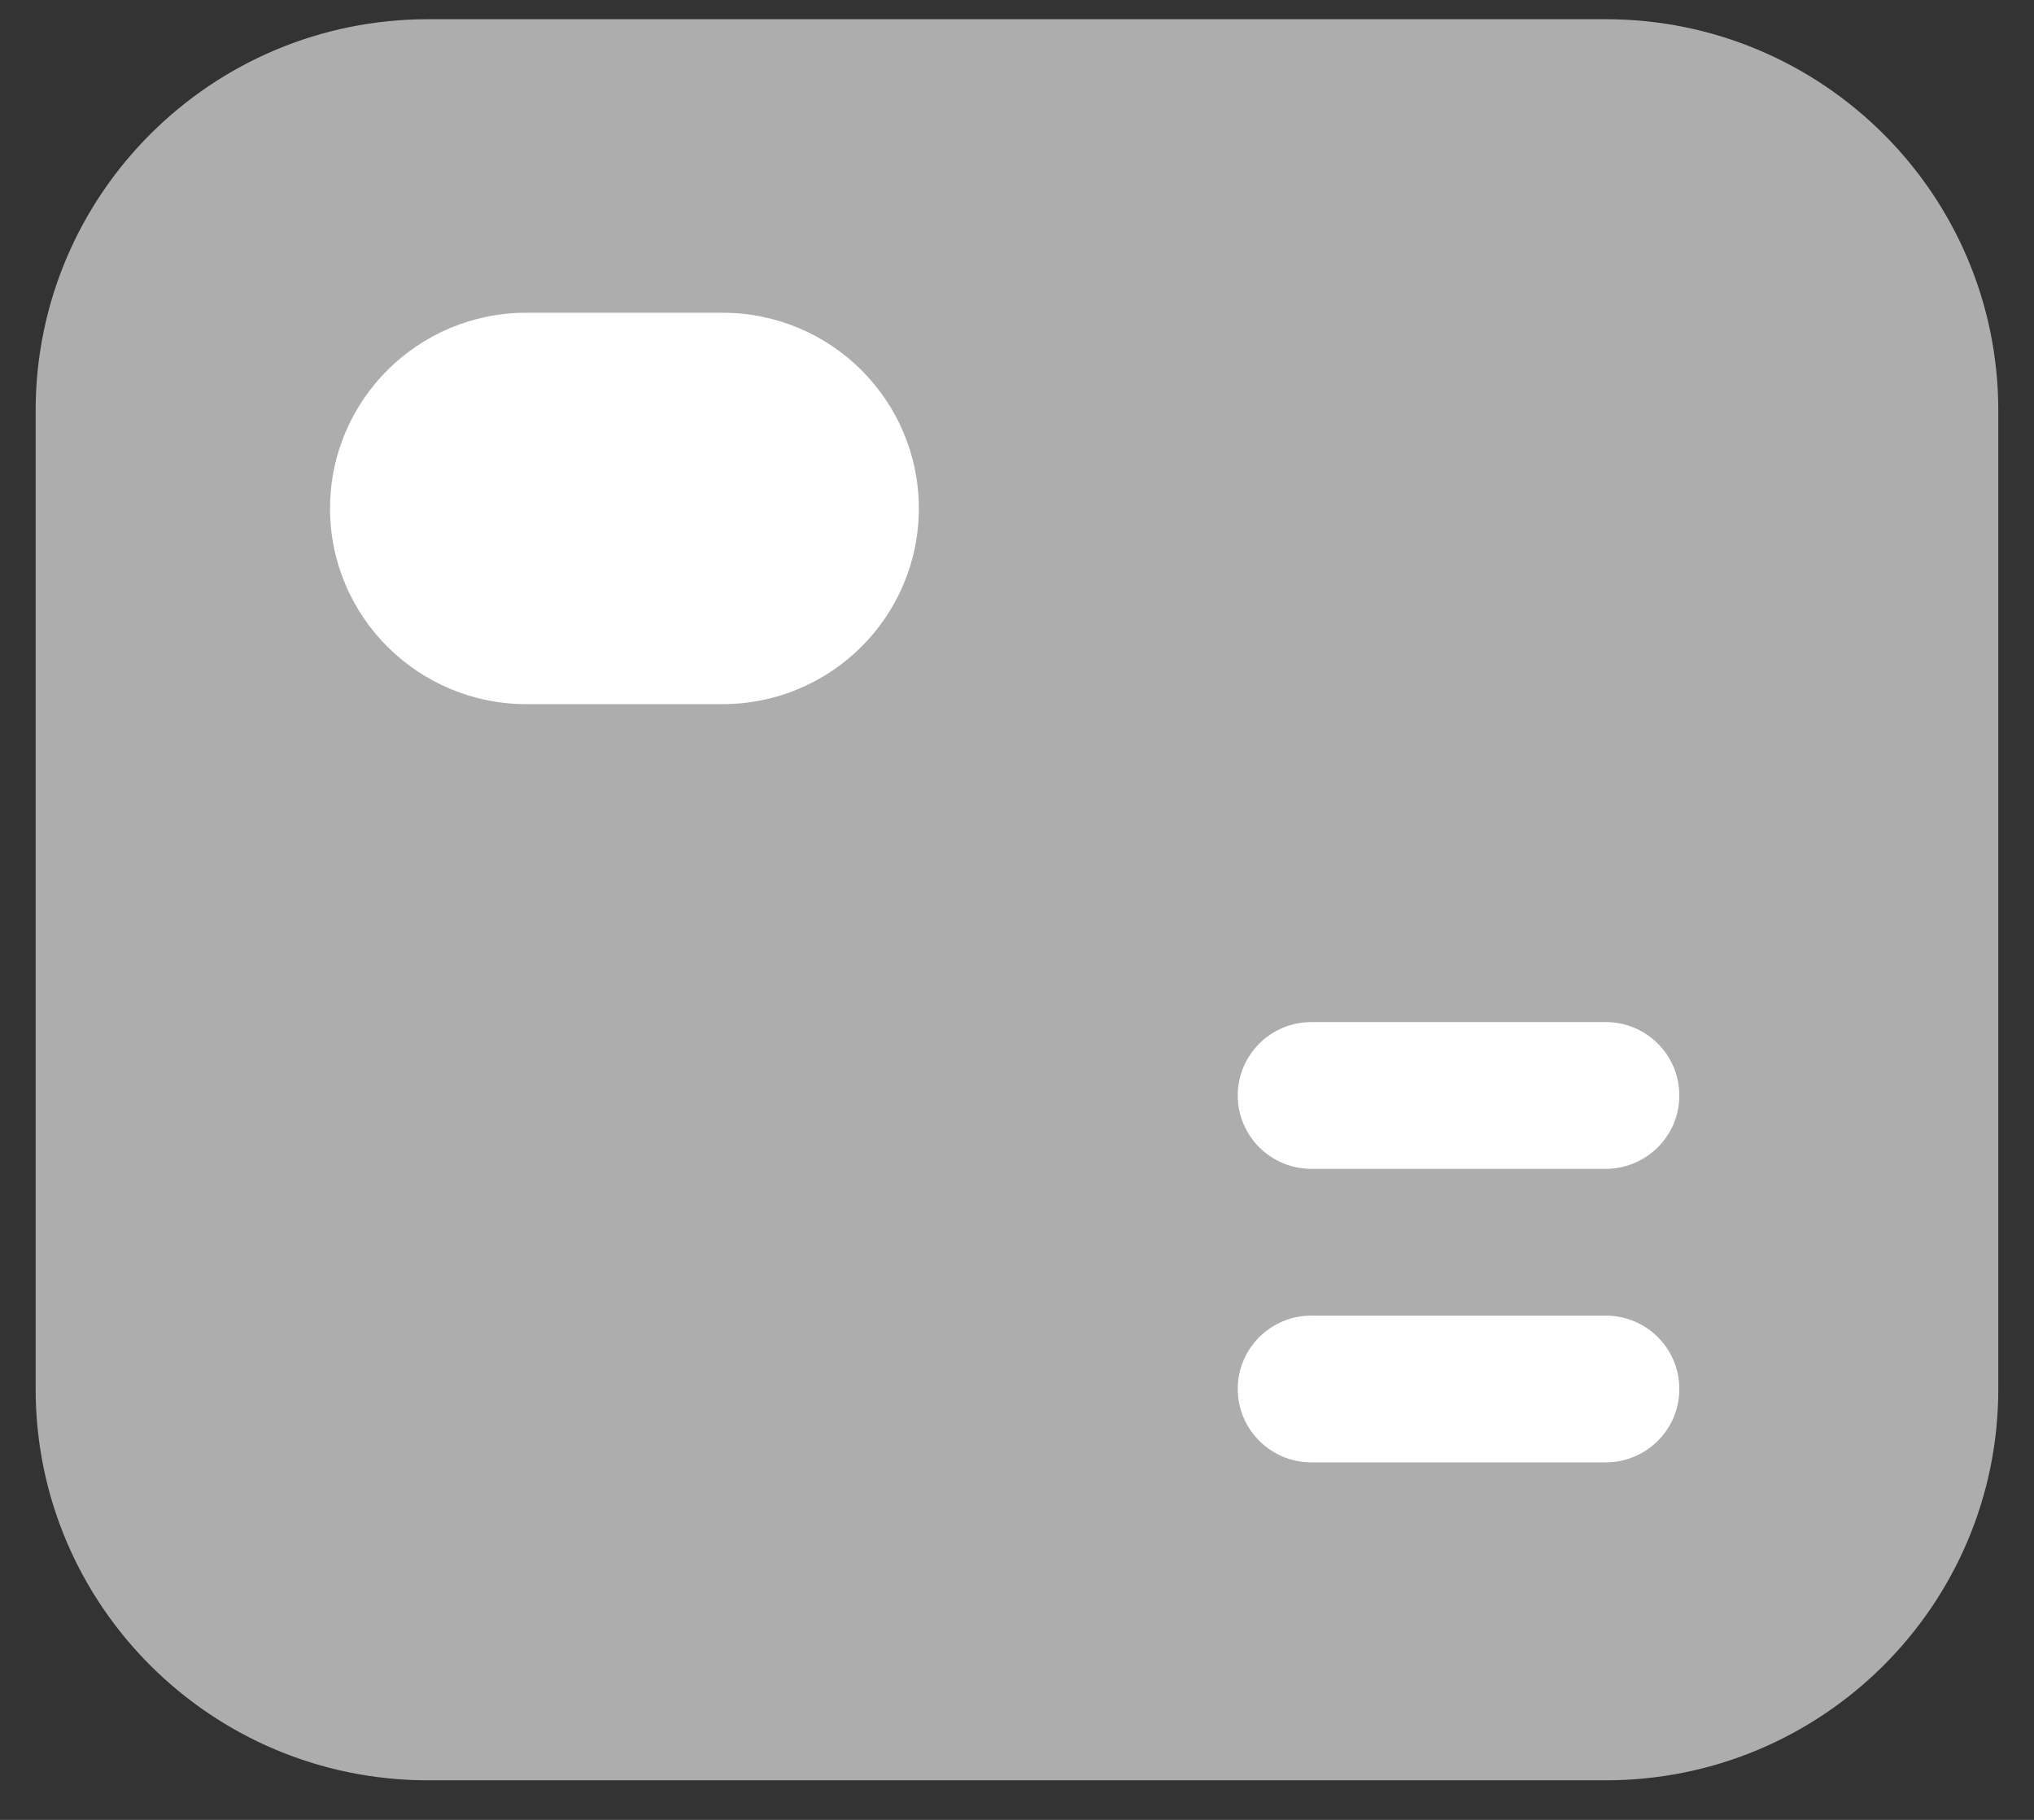
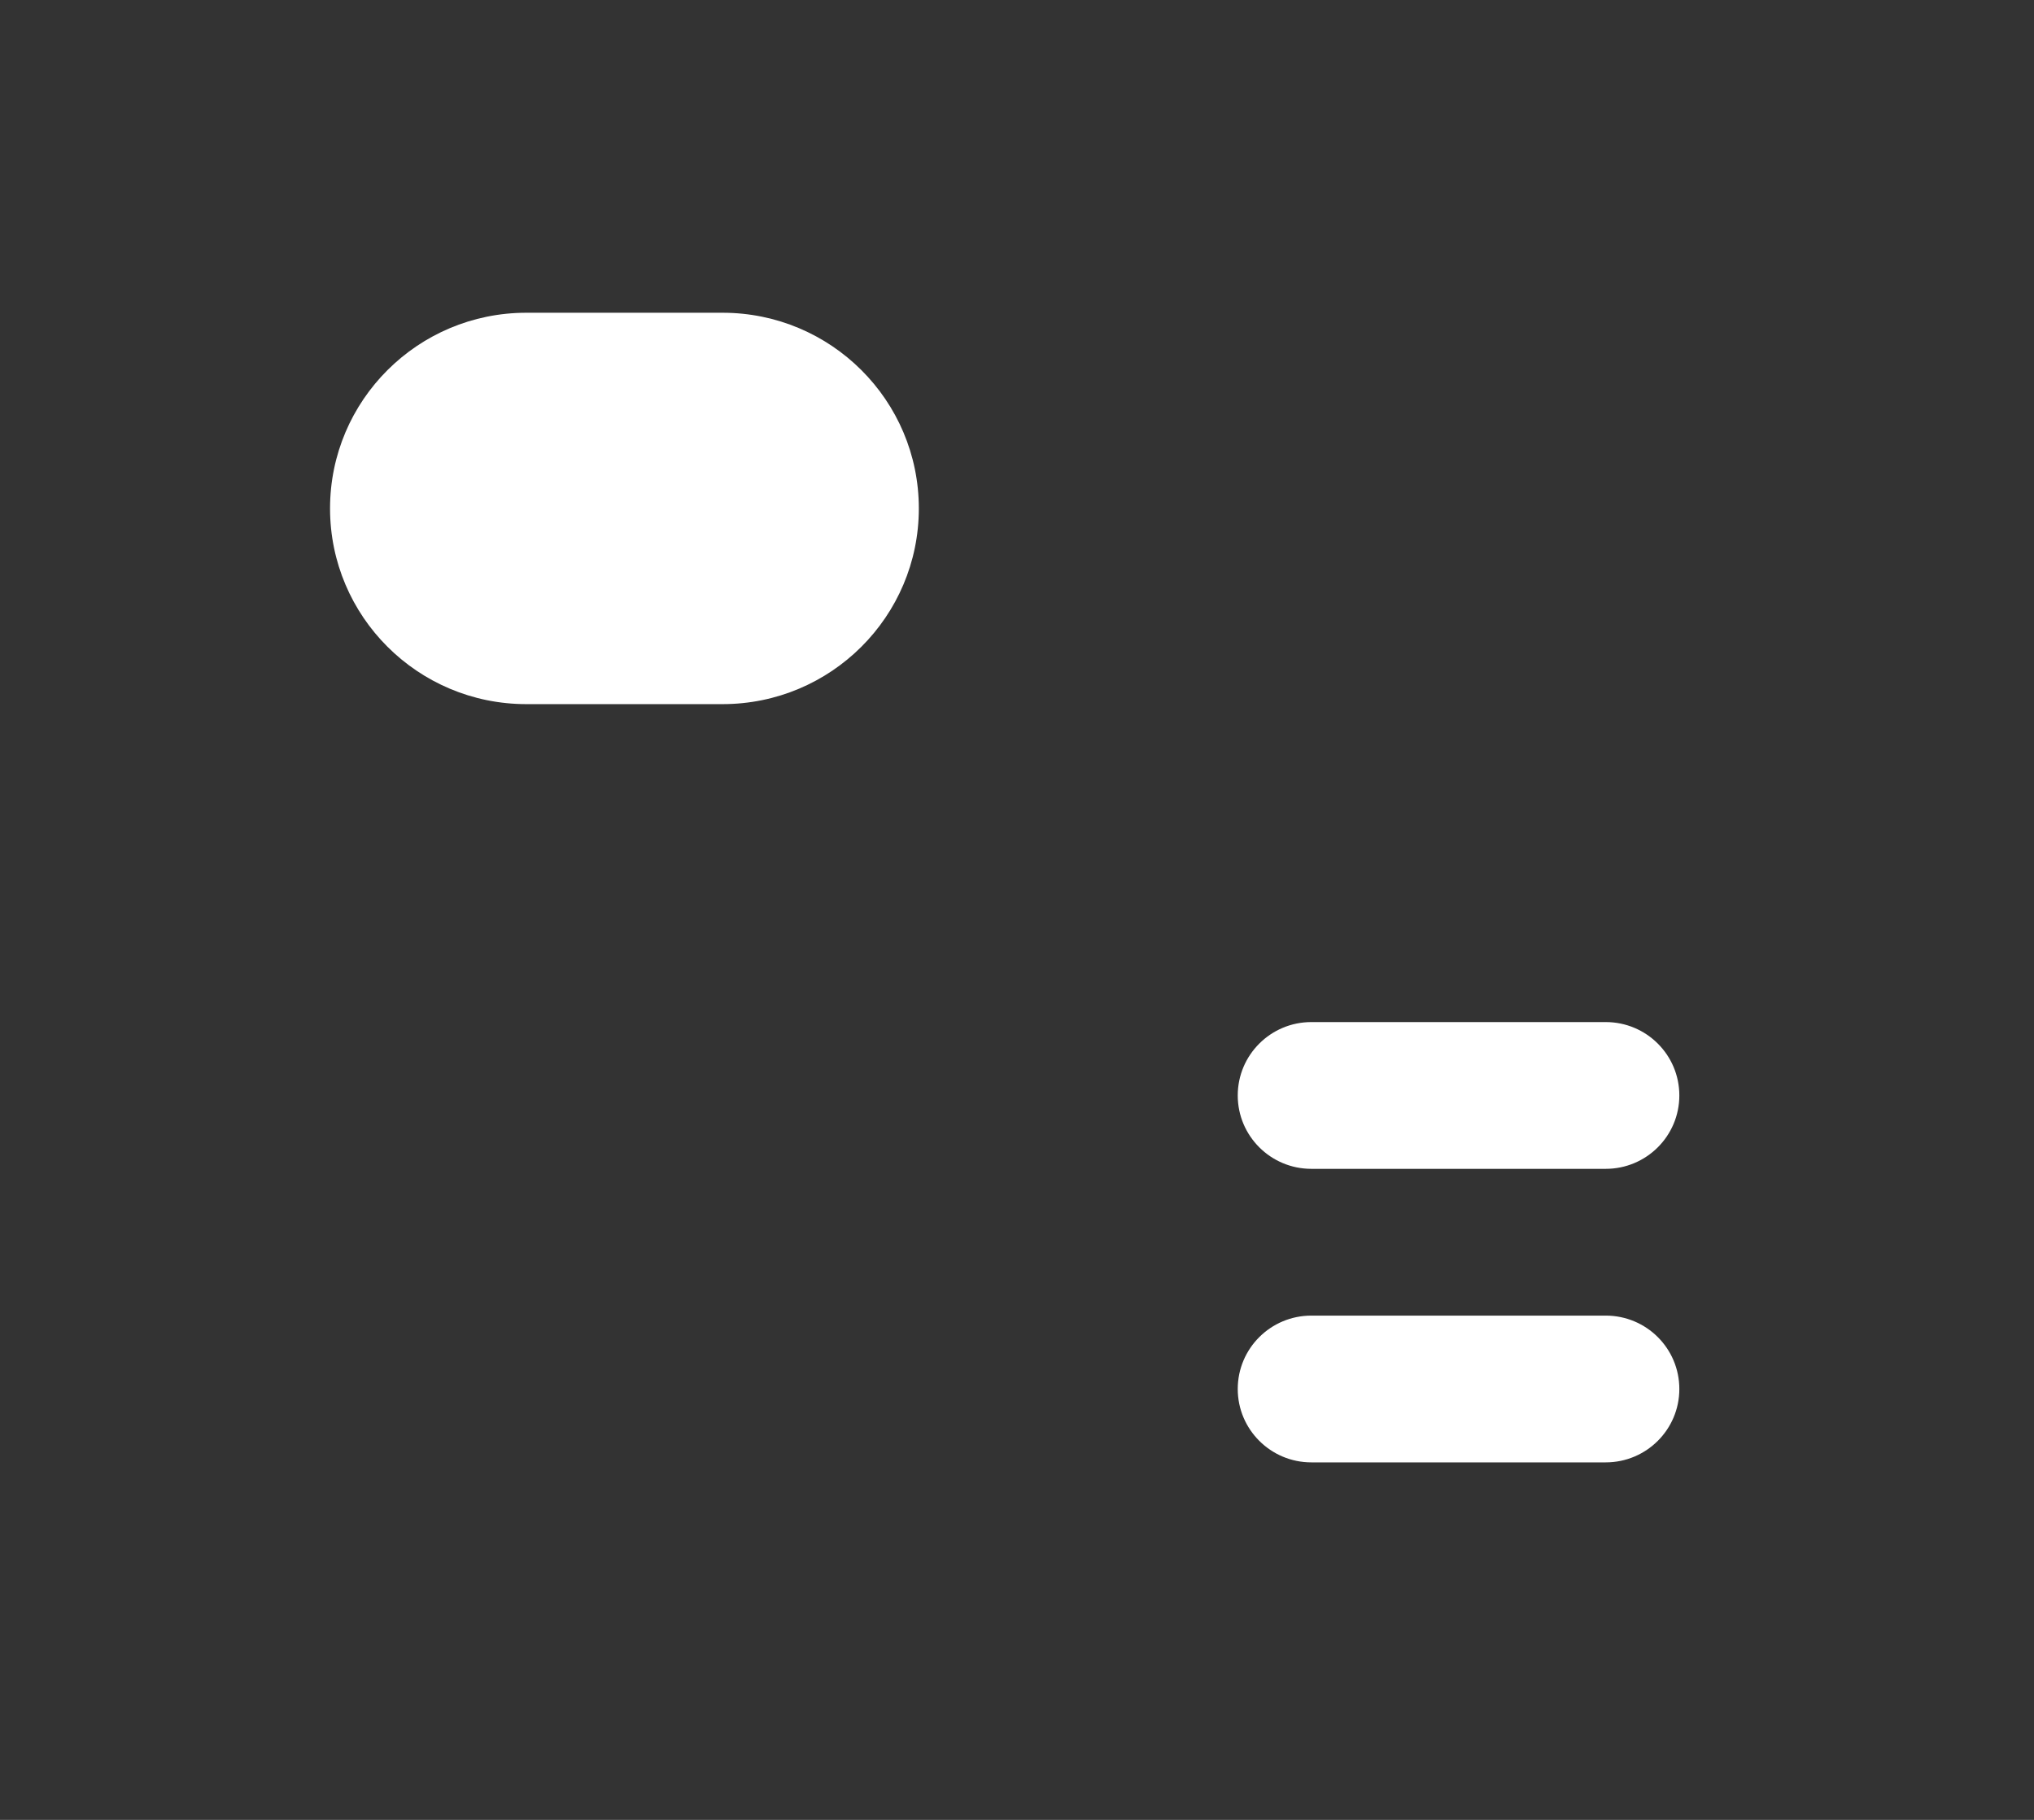
<svg xmlns="http://www.w3.org/2000/svg" width="38" height="34" viewBox="0 0 38 34" fill="none">
  <rect x="0" y="0" width="38" height="34" fill="#333333" stroke="none" />
  <g id="id card">
-     <path id="Rectangle 34" opacity="0.6" d="M0.666 7.671C0.666 3.633 3.949 0.359 7.999 0.359H29.999C34.049 0.359 37.333 3.633 37.333 7.671V25.95C37.333 29.988 34.049 33.261 29.999 33.261H7.999C3.949 33.261 0.666 29.988 0.666 25.95V7.671Z" fill="white" />
    <g id="Vector">
      <path fill-rule="evenodd" clip-rule="evenodd" d="M23.124 20.466C23.124 19.709 23.74 19.095 24.499 19.095H29.999C30.759 19.095 31.374 19.709 31.374 20.466C31.374 21.223 30.759 21.837 29.999 21.837H24.499C23.74 21.837 23.124 21.223 23.124 20.466ZM23.124 25.95C23.124 25.192 23.74 24.579 24.499 24.579H29.999C30.759 24.579 31.374 25.192 31.374 25.95C31.374 26.707 30.759 27.321 29.999 27.321H24.499C23.74 27.321 23.124 26.707 23.124 25.95Z" fill="white" />
      <path d="M13.499 5.843H9.833C7.808 5.843 6.166 7.48 6.166 9.499C6.166 11.518 7.808 13.155 9.833 13.155H13.499C15.524 13.155 17.166 11.518 17.166 9.499C17.166 7.48 15.524 5.843 13.499 5.843Z" fill="white" />
    </g>
  </g>
</svg>